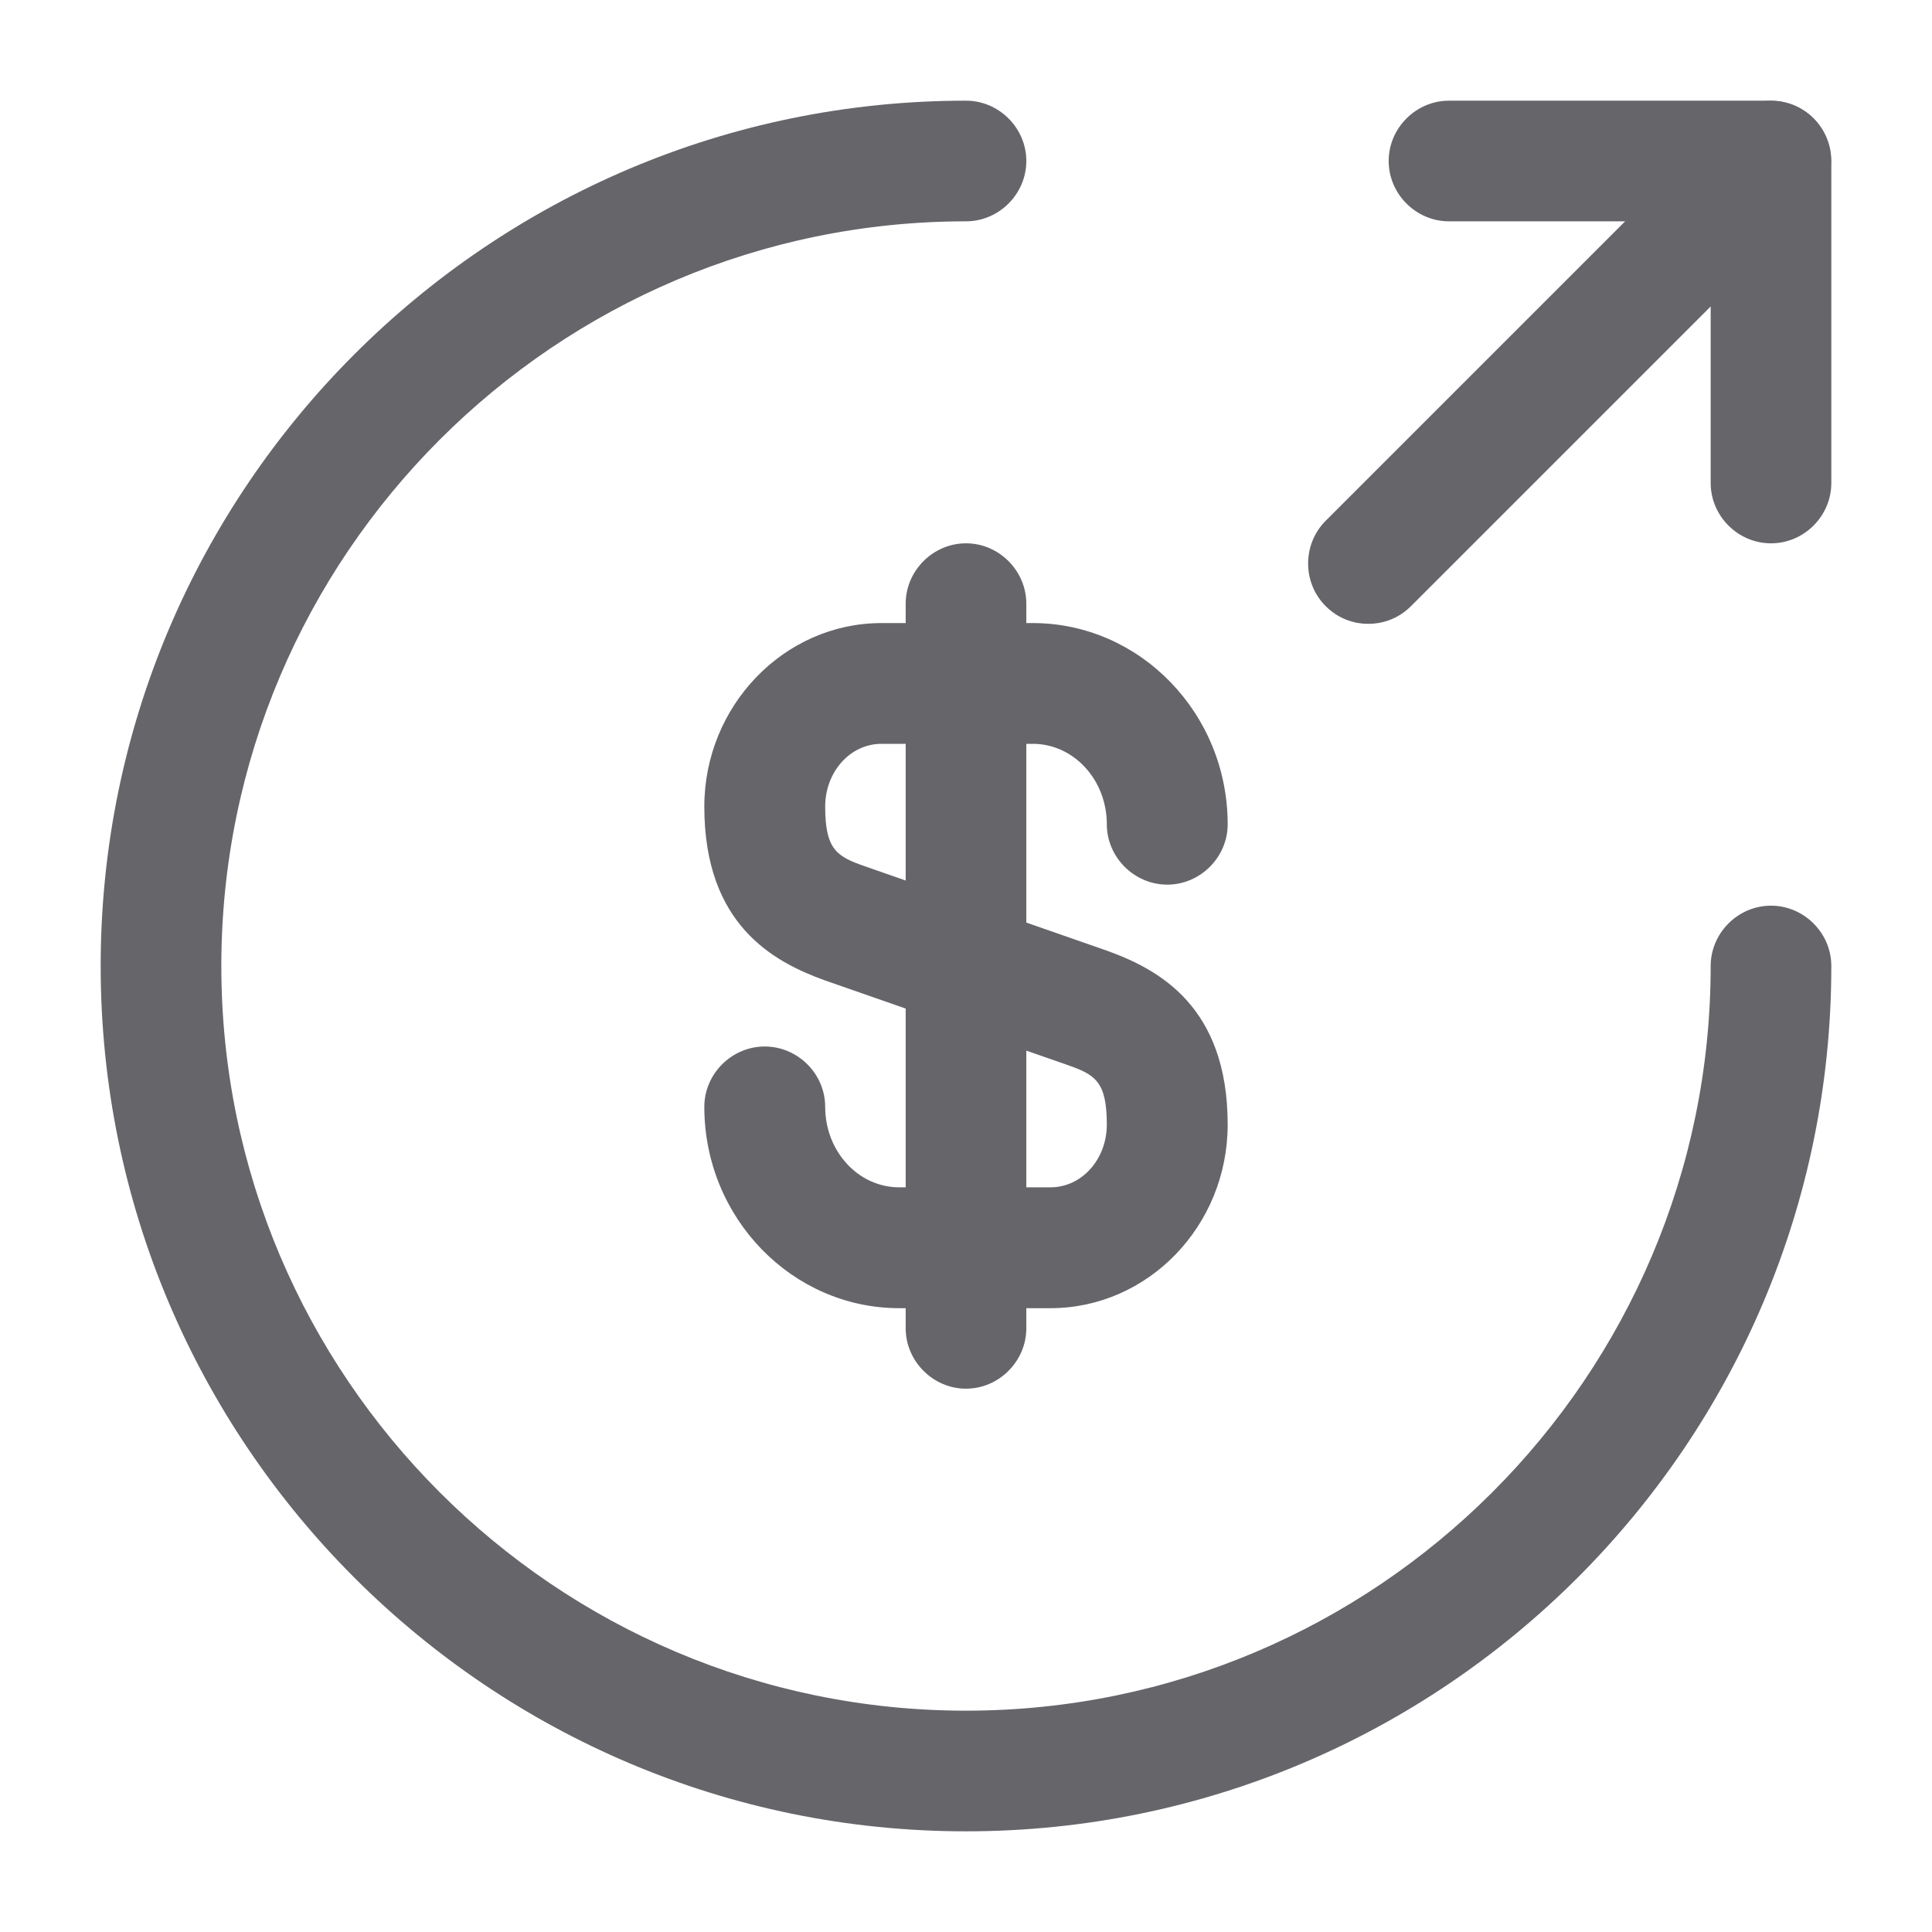
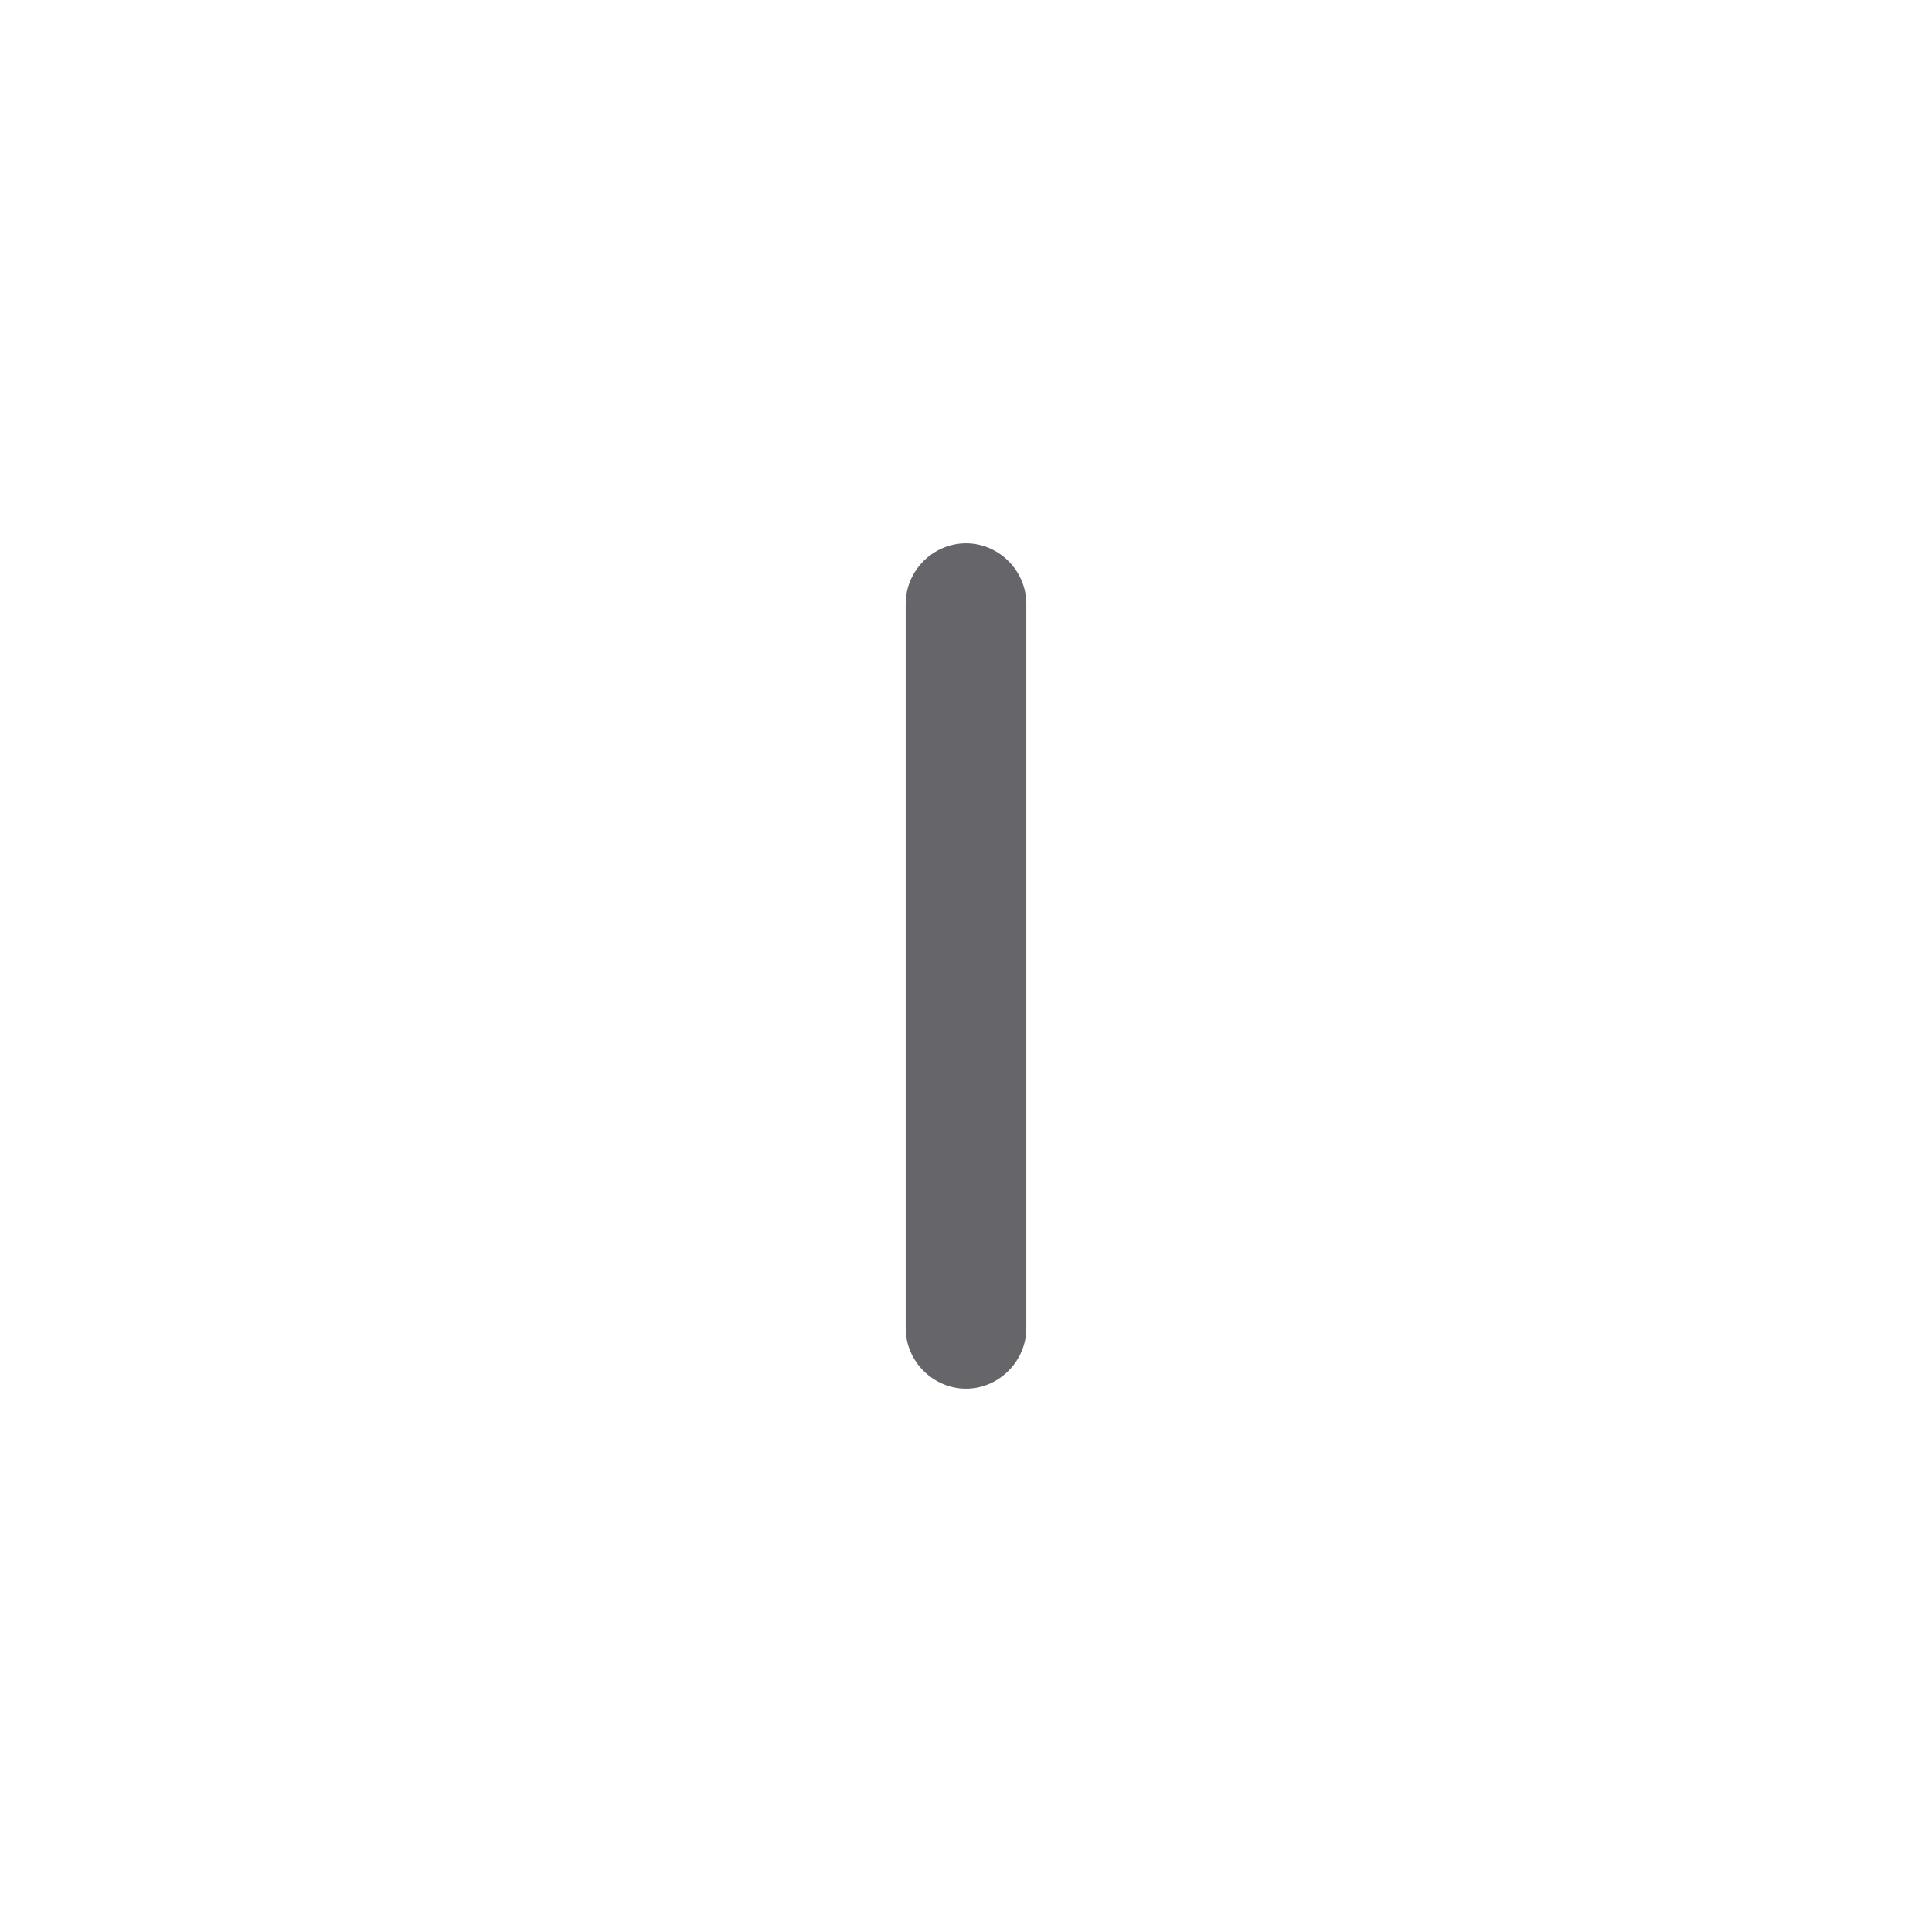
<svg xmlns="http://www.w3.org/2000/svg" width="18" height="18" viewBox="0 0 18 18" fill="none">
-   <path d="M9.787 12.188H8.378C7.38 12.188 6.562 11.348 6.562 10.312C6.562 10.005 6.817 9.75 7.125 9.75C7.433 9.75 7.688 10.005 7.688 10.312C7.688 10.725 7.995 11.062 8.378 11.062H9.787C10.08 11.062 10.312 10.8 10.312 10.477C10.312 10.072 10.2 10.012 9.945 9.922L7.688 9.135C7.207 8.962 6.562 8.617 6.562 7.515C6.562 6.577 7.305 5.805 8.213 5.805H9.622C10.62 5.805 11.438 6.645 11.438 7.68C11.438 7.987 11.182 8.242 10.875 8.242C10.568 8.242 10.312 7.987 10.312 7.68C10.312 7.267 10.005 6.93 9.622 6.93H8.213C7.92 6.93 7.688 7.192 7.688 7.515C7.688 7.92 7.8 7.98 8.055 8.07L10.312 8.857C10.793 9.03 11.438 9.375 11.438 10.477C11.438 11.422 10.695 12.188 9.787 12.188Z" fill="#65656A" />
  <path d="M9 12.938C8.693 12.938 8.438 12.682 8.438 12.375V5.625C8.438 5.317 8.693 5.062 9 5.062C9.307 5.062 9.562 5.317 9.562 5.625V12.375C9.562 12.682 9.307 12.938 9 12.938Z" fill="#65656A" />
-   <path d="M9 17.062C4.553 17.062 0.938 13.447 0.938 9C0.938 4.553 4.553 0.938 9 0.938C9.307 0.938 9.562 1.192 9.562 1.5C9.562 1.808 9.307 2.062 9 2.062C5.175 2.062 2.062 5.175 2.062 9C2.062 12.825 5.175 15.938 9 15.938C12.825 15.938 15.938 12.825 15.938 9C15.938 8.693 16.192 8.438 16.5 8.438C16.808 8.438 17.062 8.693 17.062 9C17.062 13.447 13.447 17.062 9 17.062Z" fill="#65656A" />
-   <path d="M16.5 5.062C16.192 5.062 15.938 4.808 15.938 4.5V2.062H13.5C13.193 2.062 12.938 1.808 12.938 1.5C12.938 1.192 13.193 0.938 13.5 0.938H16.5C16.808 0.938 17.062 1.192 17.062 1.5V4.5C17.062 4.808 16.808 5.062 16.5 5.062Z" fill="#65656A" />
-   <path d="M12.748 5.812C12.606 5.812 12.463 5.76 12.351 5.647C12.133 5.43 12.133 5.07 12.351 4.852L16.101 1.102C16.318 0.885 16.678 0.885 16.896 1.102C17.113 1.32 17.113 1.68 16.896 1.897L13.146 5.647C13.033 5.76 12.891 5.812 12.748 5.812Z" fill="#65656A" />
</svg>